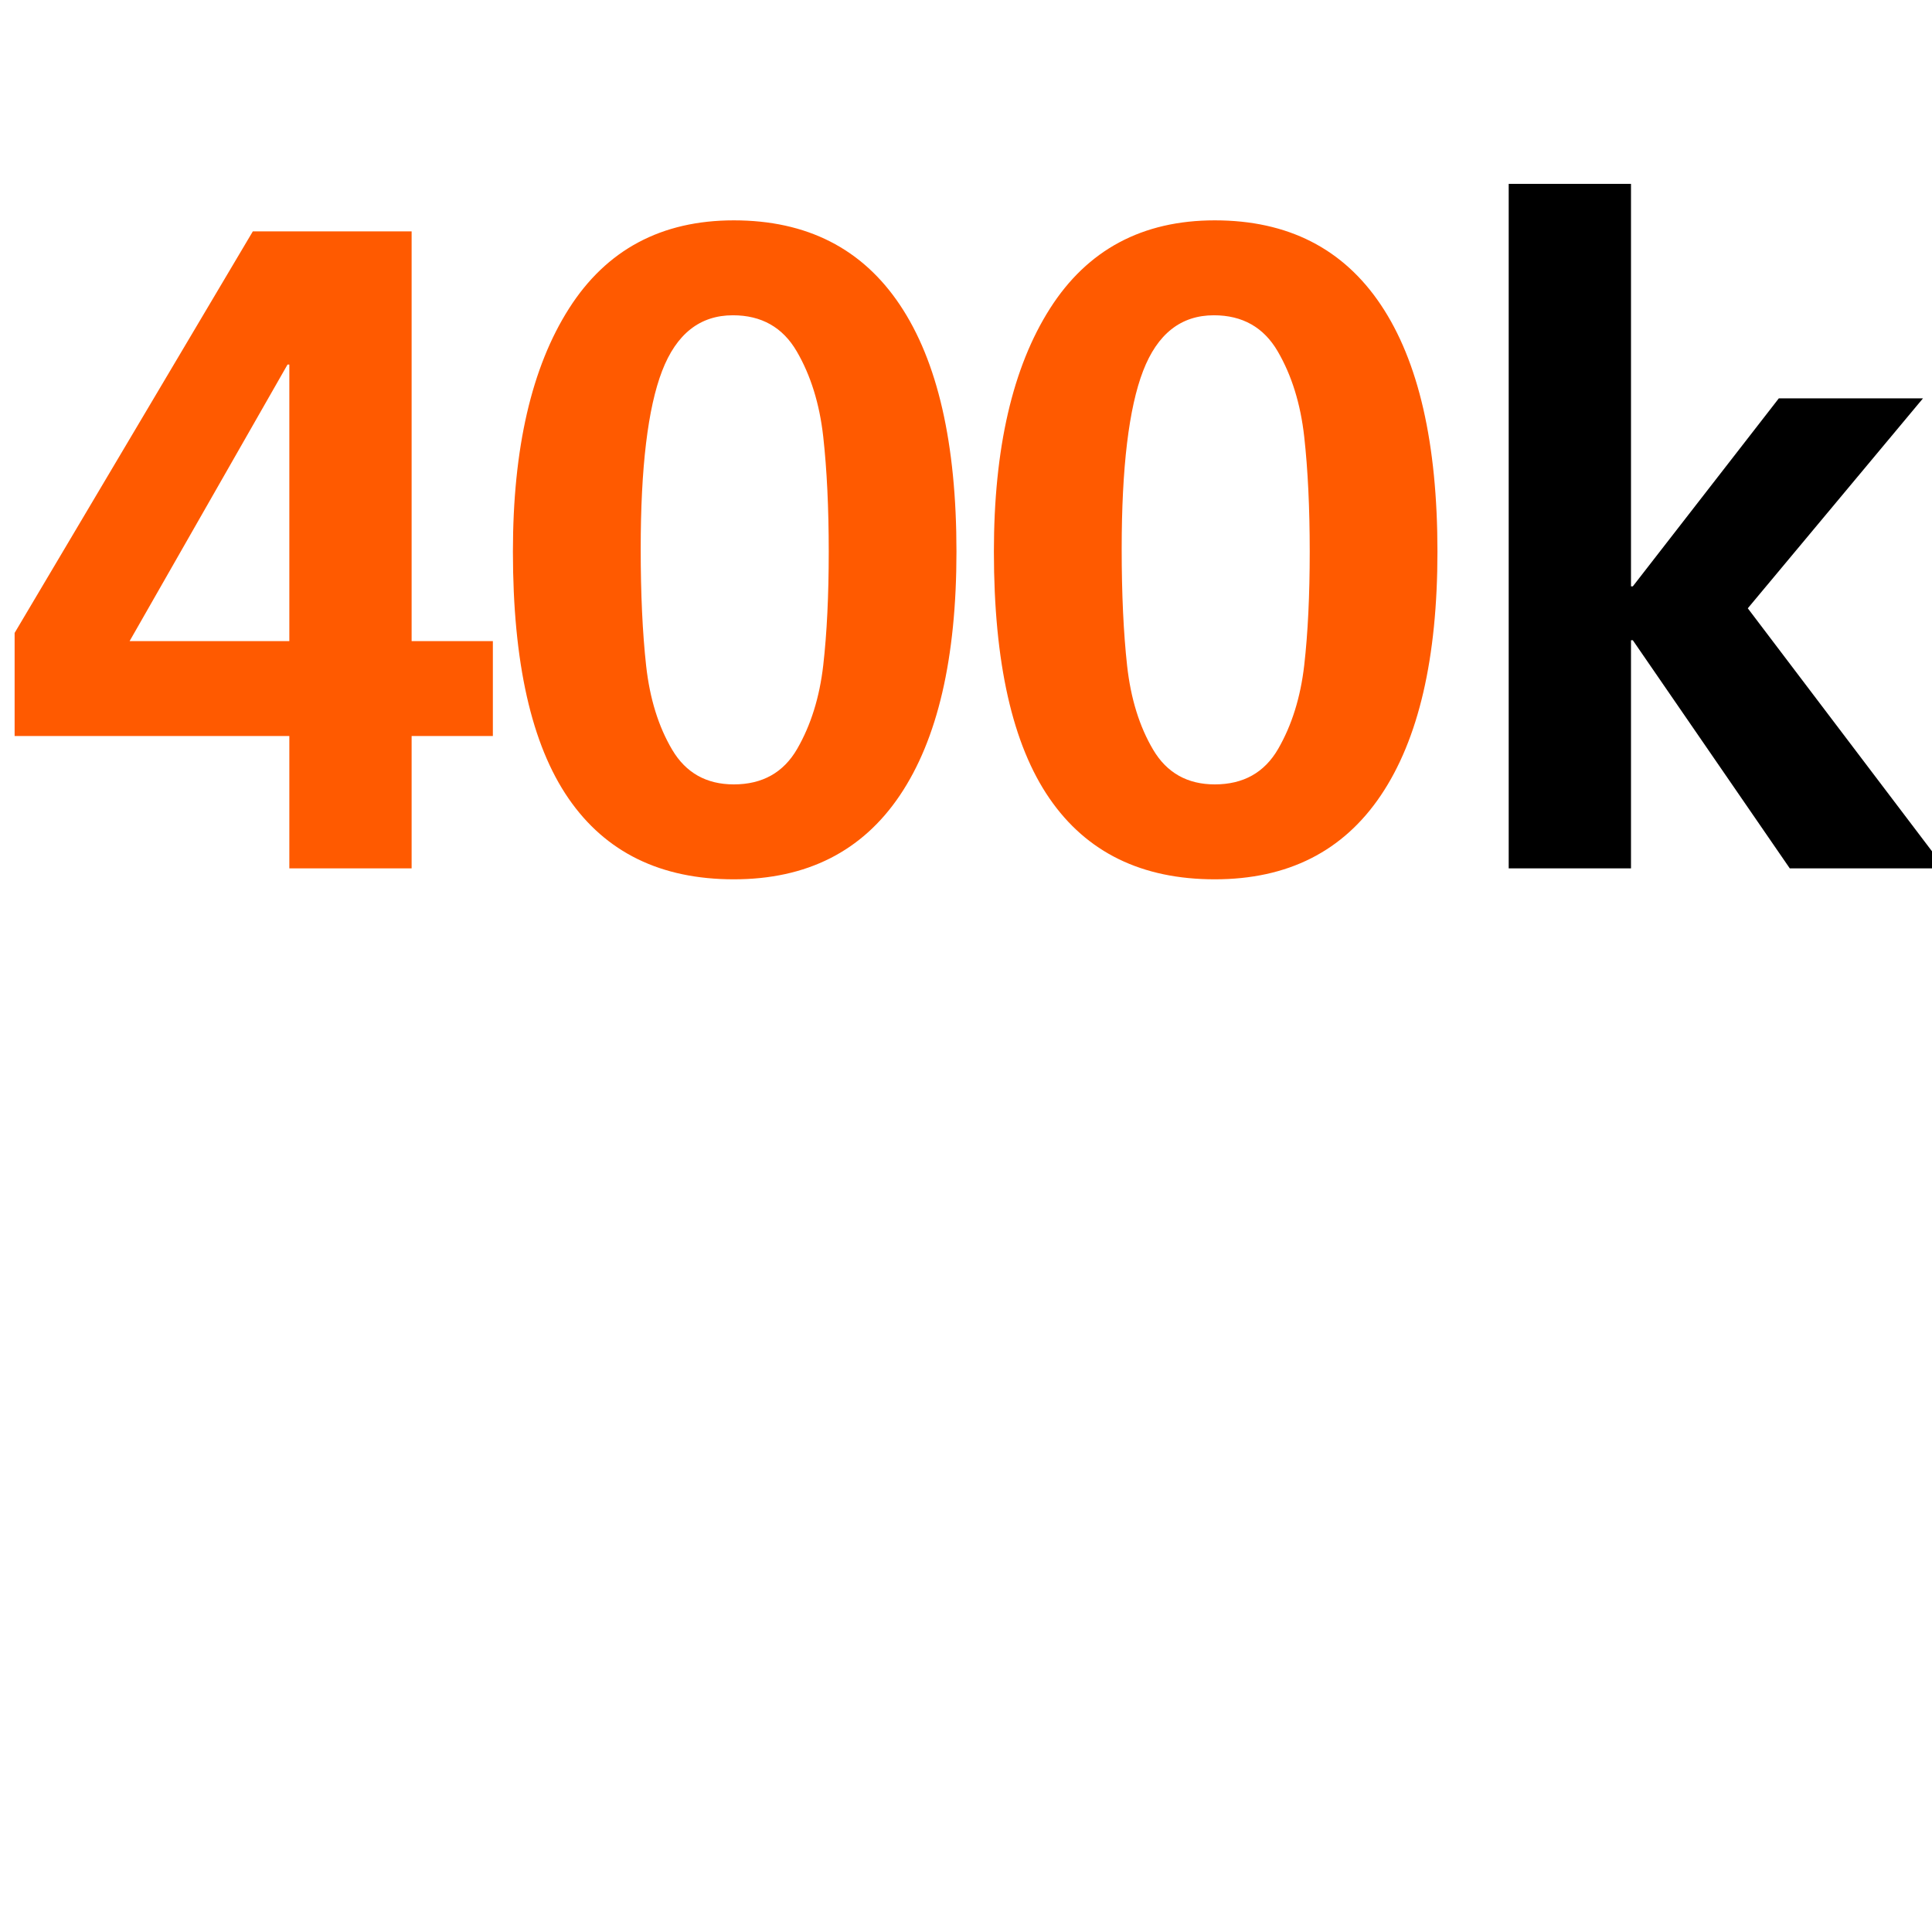
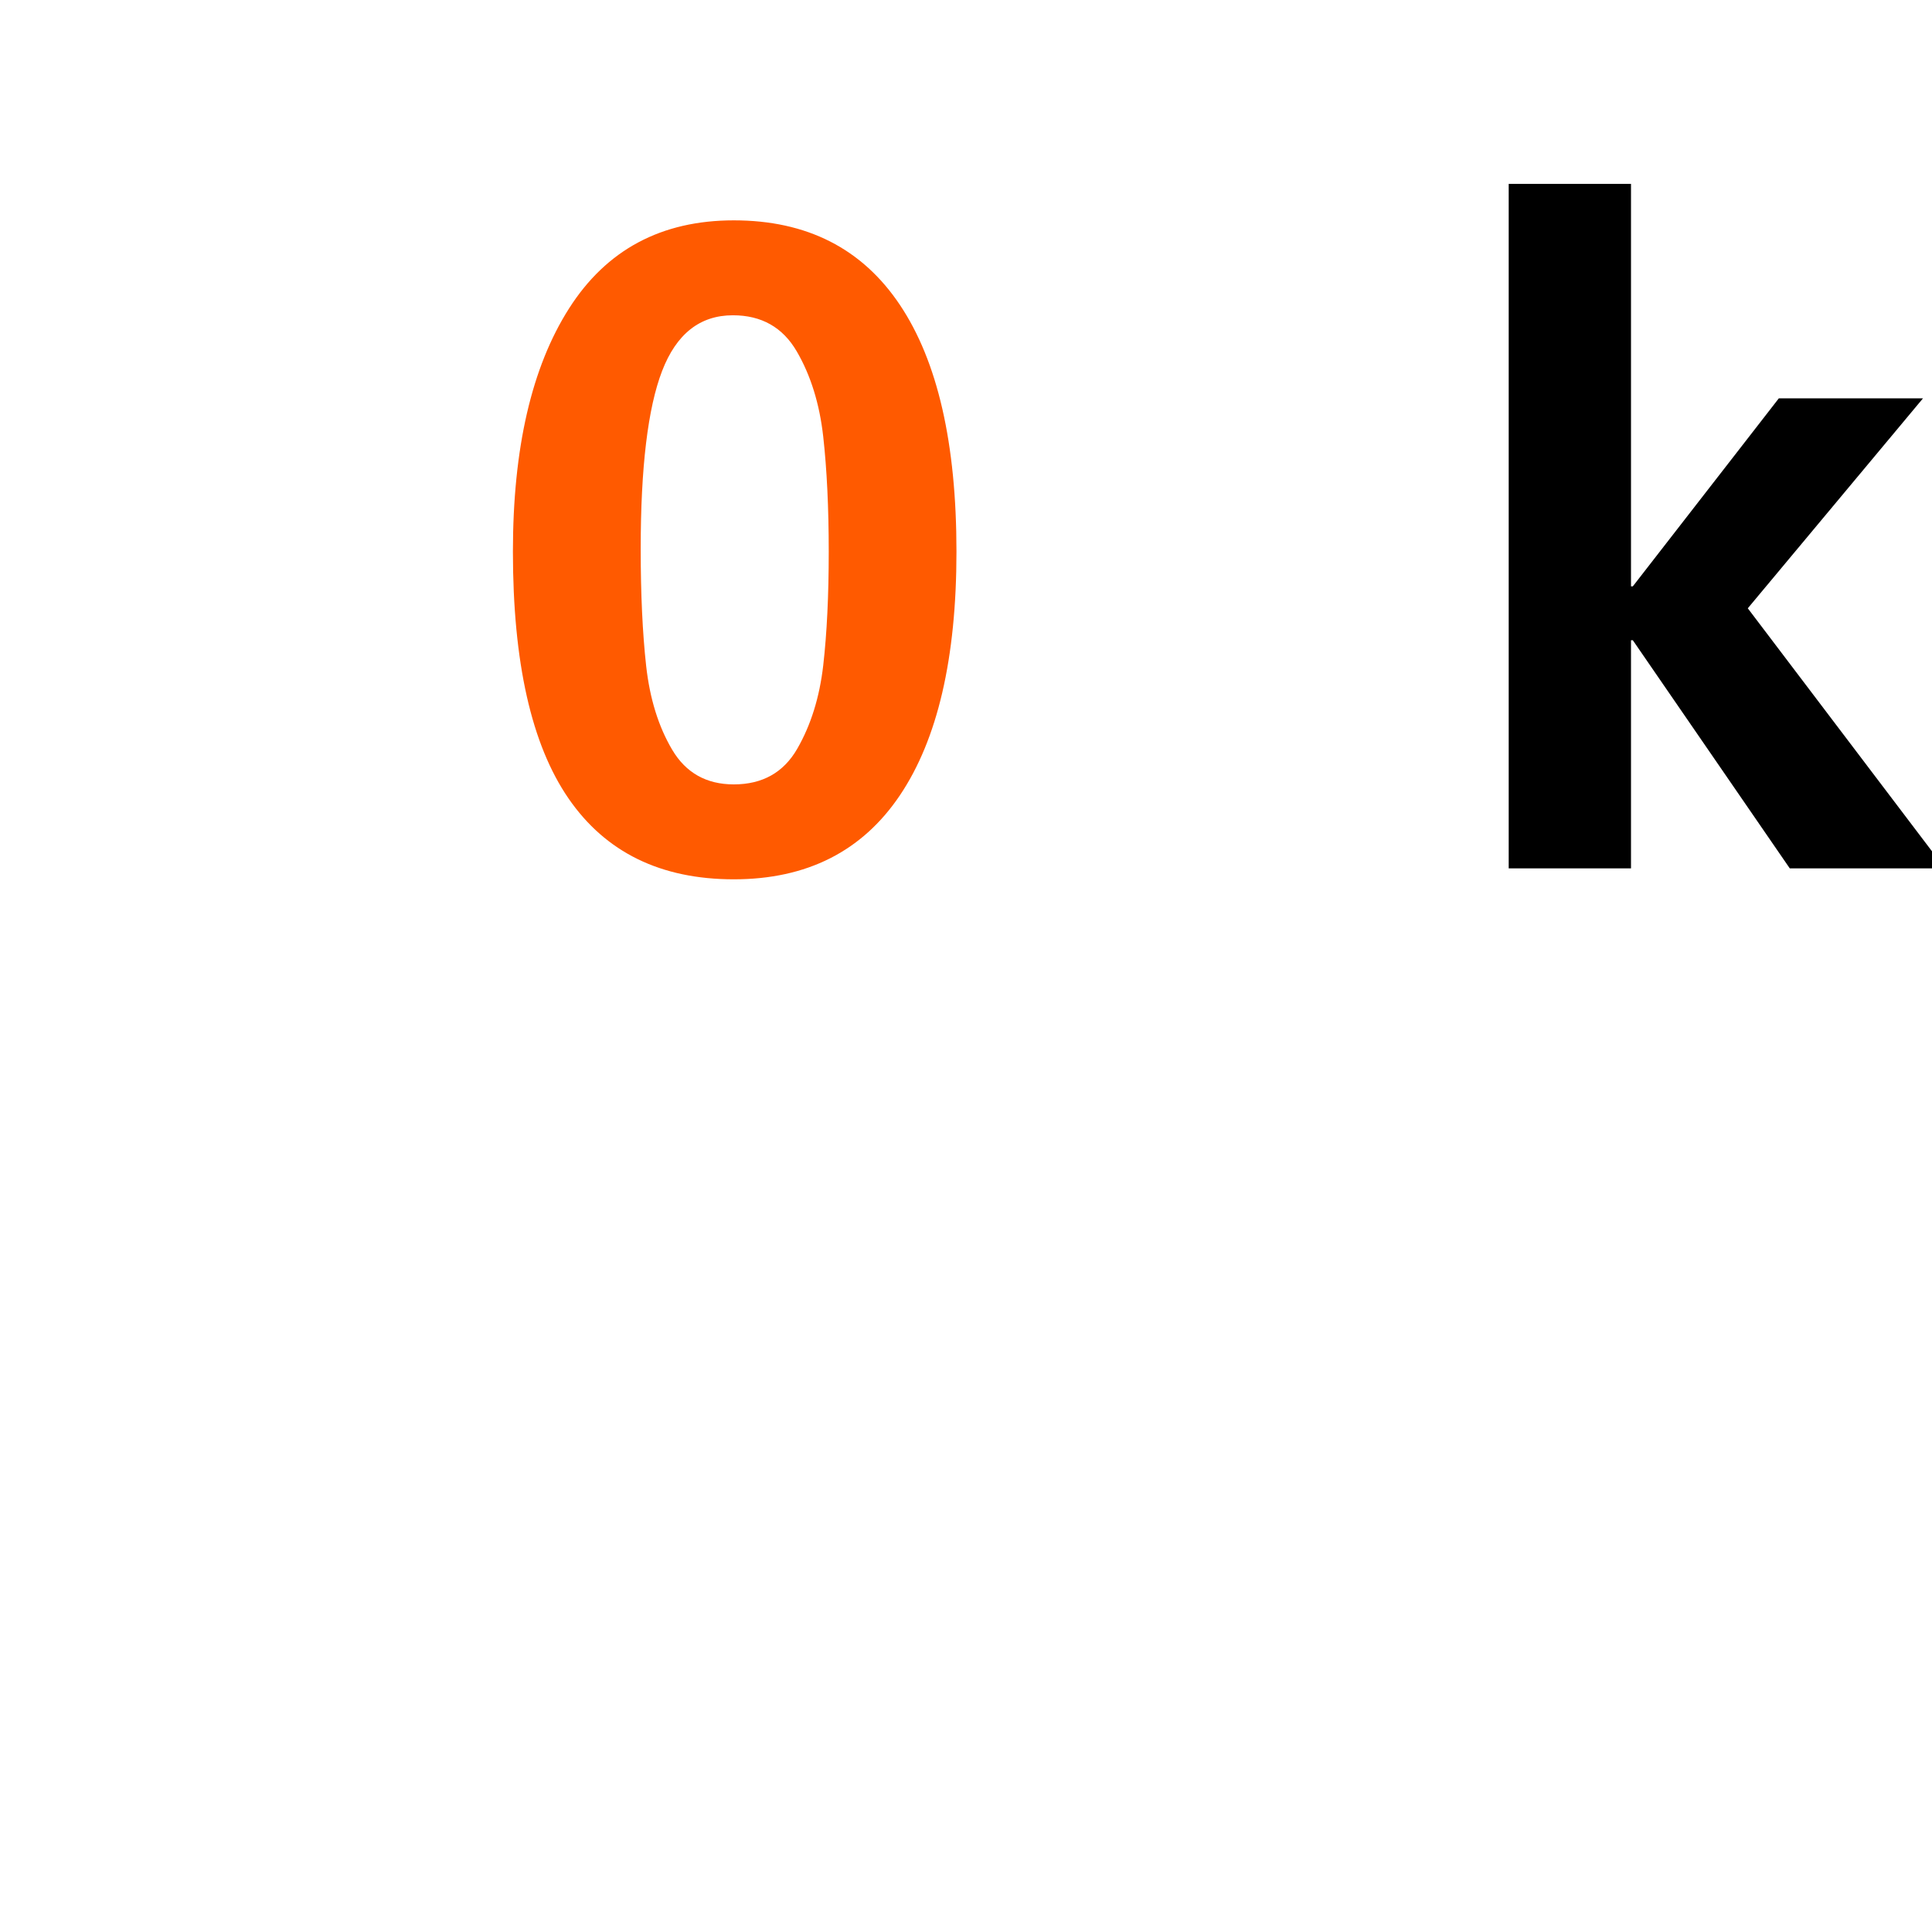
<svg xmlns="http://www.w3.org/2000/svg" width="600" zoomAndPan="magnify" viewBox="0 0 450 450" height="600" preserveAspectRatio="xMidYMid meet" version="1.2">
  <defs />
  <g id="b50896423a">
    <g style="fill:#ff5a00;fill-opacity:1;">
      <g transform="translate(0, 202.262)">
-         <path style="stroke:none" d="M 3.406 -30.828 L 3.406 -54.844 L 58.891 -148.375 L 95.875 -148.375 L 95.875 -52.938 L 114.797 -52.938 L 114.797 -30.828 L 95.875 -30.828 L 95.875 0 L 67.391 0 L 67.391 -30.828 Z M 30.188 -52.938 L 67.391 -52.938 L 67.391 -117.344 L 66.969 -117.344 Z M 30.188 -52.938 " />
-       </g>
+         </g>
    </g>
    <g style="fill:#ff5a00;fill-opacity:1;">
      <g transform="translate(112.029, 202.262)">
        <path style="stroke:none" d="M 7.438 -73.766 C 7.438 -97.859 11.797 -116.742 20.516 -130.422 C 29.234 -144.098 42.023 -150.938 58.891 -150.938 C 75.891 -150.938 88.781 -144.379 97.562 -131.266 C 106.352 -118.16 110.75 -98.992 110.75 -73.766 C 110.75 -48.961 106.352 -30.039 97.562 -17 C 88.781 -3.969 75.891 2.547 58.891 2.547 C 41.879 2.547 29.051 -3.723 20.406 -16.266 C 11.758 -28.805 7.438 -47.973 7.438 -73.766 Z M 81 -73.766 C 81 -83.961 80.57 -92.891 79.719 -100.547 C 78.863 -108.203 76.805 -114.828 73.547 -120.422 C 70.285 -126.023 65.328 -128.828 58.672 -128.828 C 51.016 -128.828 45.52 -124.504 42.188 -115.859 C 38.863 -107.211 37.203 -93.395 37.203 -74.406 C 37.203 -63.914 37.625 -54.844 38.469 -47.188 C 39.32 -39.539 41.344 -33.023 44.531 -27.641 C 47.719 -22.254 52.504 -19.562 58.891 -19.562 C 65.547 -19.562 70.469 -22.32 73.656 -27.844 C 76.844 -33.375 78.863 -39.859 79.719 -47.297 C 80.57 -54.734 81 -63.555 81 -73.766 Z M 81 -73.766 " />
      </g>
    </g>
    <g style="fill:#ff5a00;fill-opacity:1;">
      <g transform="translate(224.059, 202.262)">
-         <path style="stroke:none" d="M 7.438 -73.766 C 7.438 -97.859 11.797 -116.742 20.516 -130.422 C 29.234 -144.098 42.023 -150.938 58.891 -150.938 C 75.891 -150.938 88.781 -144.379 97.562 -131.266 C 106.352 -118.16 110.75 -98.992 110.75 -73.766 C 110.75 -48.961 106.352 -30.039 97.562 -17 C 88.781 -3.969 75.891 2.547 58.891 2.547 C 41.879 2.547 29.051 -3.723 20.406 -16.266 C 11.758 -28.805 7.438 -47.973 7.438 -73.766 Z M 81 -73.766 C 81 -83.961 80.57 -92.891 79.719 -100.547 C 78.863 -108.203 76.805 -114.828 73.547 -120.422 C 70.285 -126.023 65.328 -128.828 58.672 -128.828 C 51.016 -128.828 45.52 -124.504 42.188 -115.859 C 38.863 -107.211 37.203 -93.395 37.203 -74.406 C 37.203 -63.914 37.625 -54.844 38.469 -47.188 C 39.32 -39.539 41.344 -33.023 44.531 -27.641 C 47.719 -22.254 52.504 -19.562 58.891 -19.562 C 65.547 -19.562 70.469 -22.32 73.656 -27.844 C 76.844 -33.375 78.863 -39.859 79.719 -47.297 C 80.57 -54.734 81 -63.555 81 -73.766 Z M 81 -73.766 " />
-       </g>
+         </g>
    </g>
    <g style="fill:#000000;fill-opacity:1;">
      <g transform="translate(336.094, 202.262)">
        <path style="stroke:none" d="M 43.797 -53.141 L 43.797 0 L 15.312 0 L 15.312 -159.438 L 43.797 -159.438 L 43.797 -65.688 L 44.219 -65.688 L 78.234 -109.484 L 111.812 -109.484 L 71 -60.578 L 116.922 0 L 80.781 0 L 44.219 -53.141 Z M 43.797 -53.141 " />
      </g>
    </g>
  </g>
</svg>